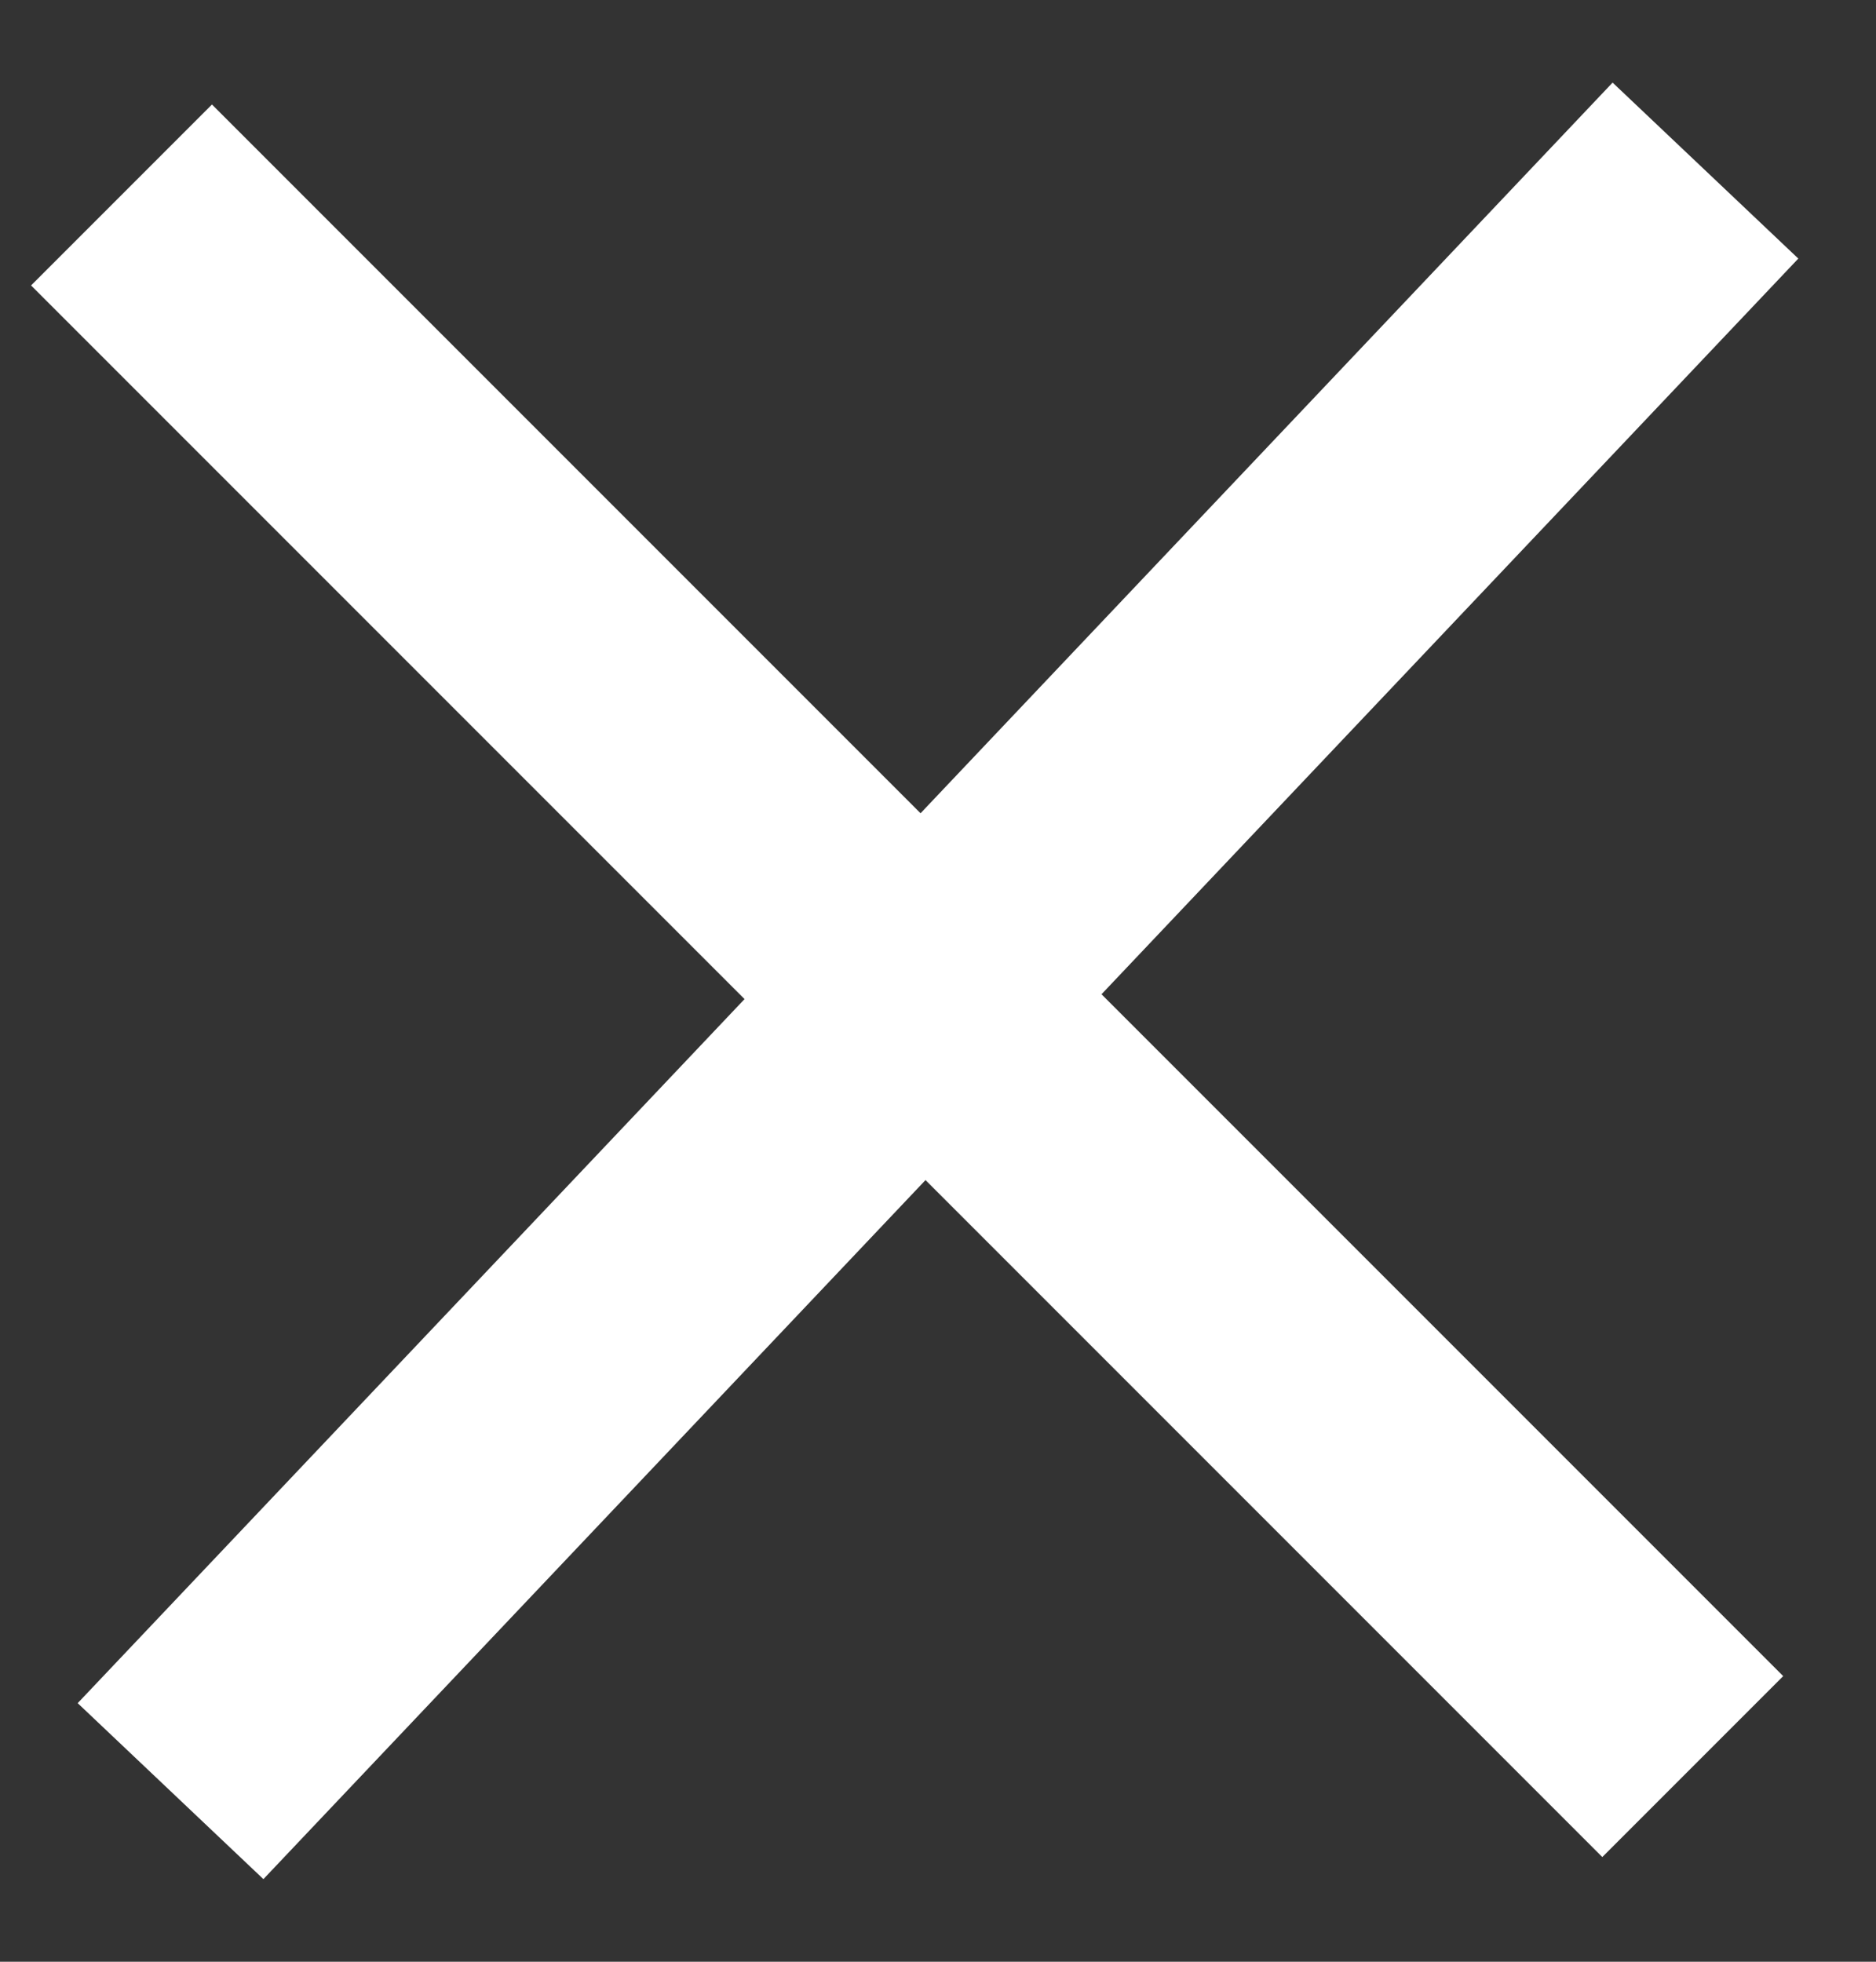
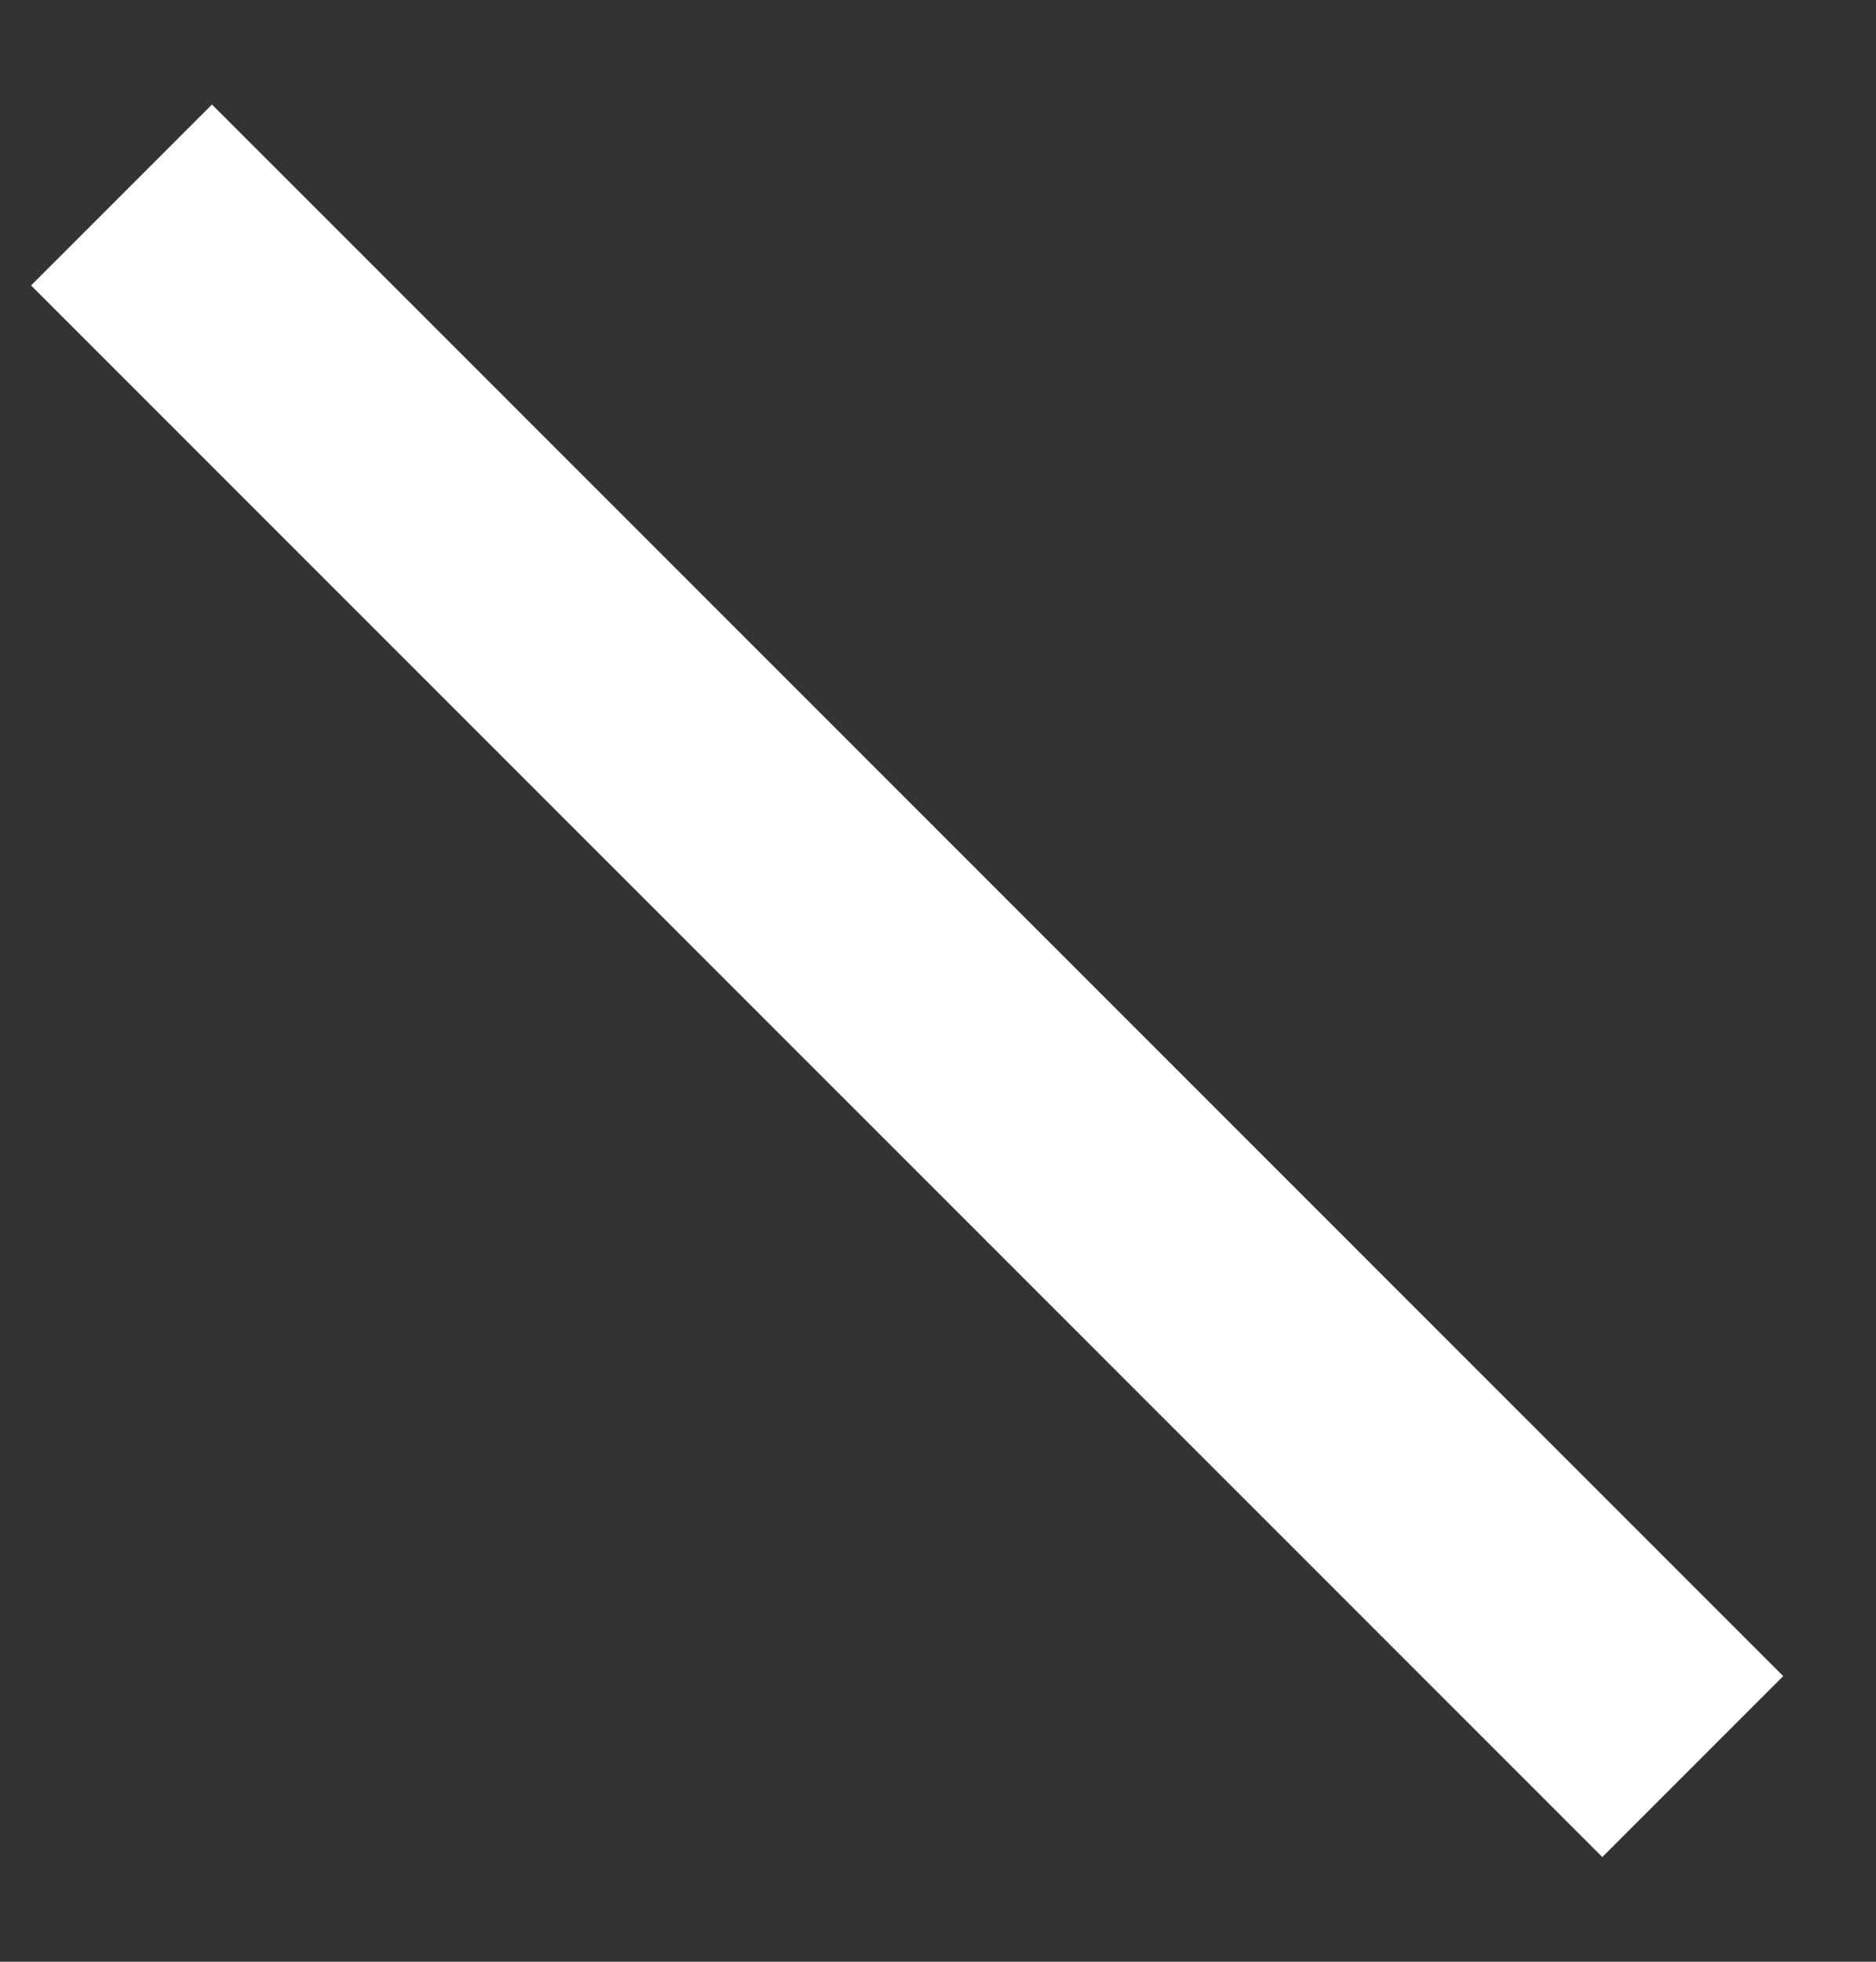
<svg xmlns="http://www.w3.org/2000/svg" width="22" height="23" viewBox="0 0 22 23" fill="none">
  <rect x="0" y="0" width="22" height="23" fill="#333333" stroke="none" />
  <path d="M1.425 2.286L19.851 20.712" stroke="white" stroke-width="3" />
-   <path d="M2 21L20 2" stroke="white" stroke-width="3" />
</svg>